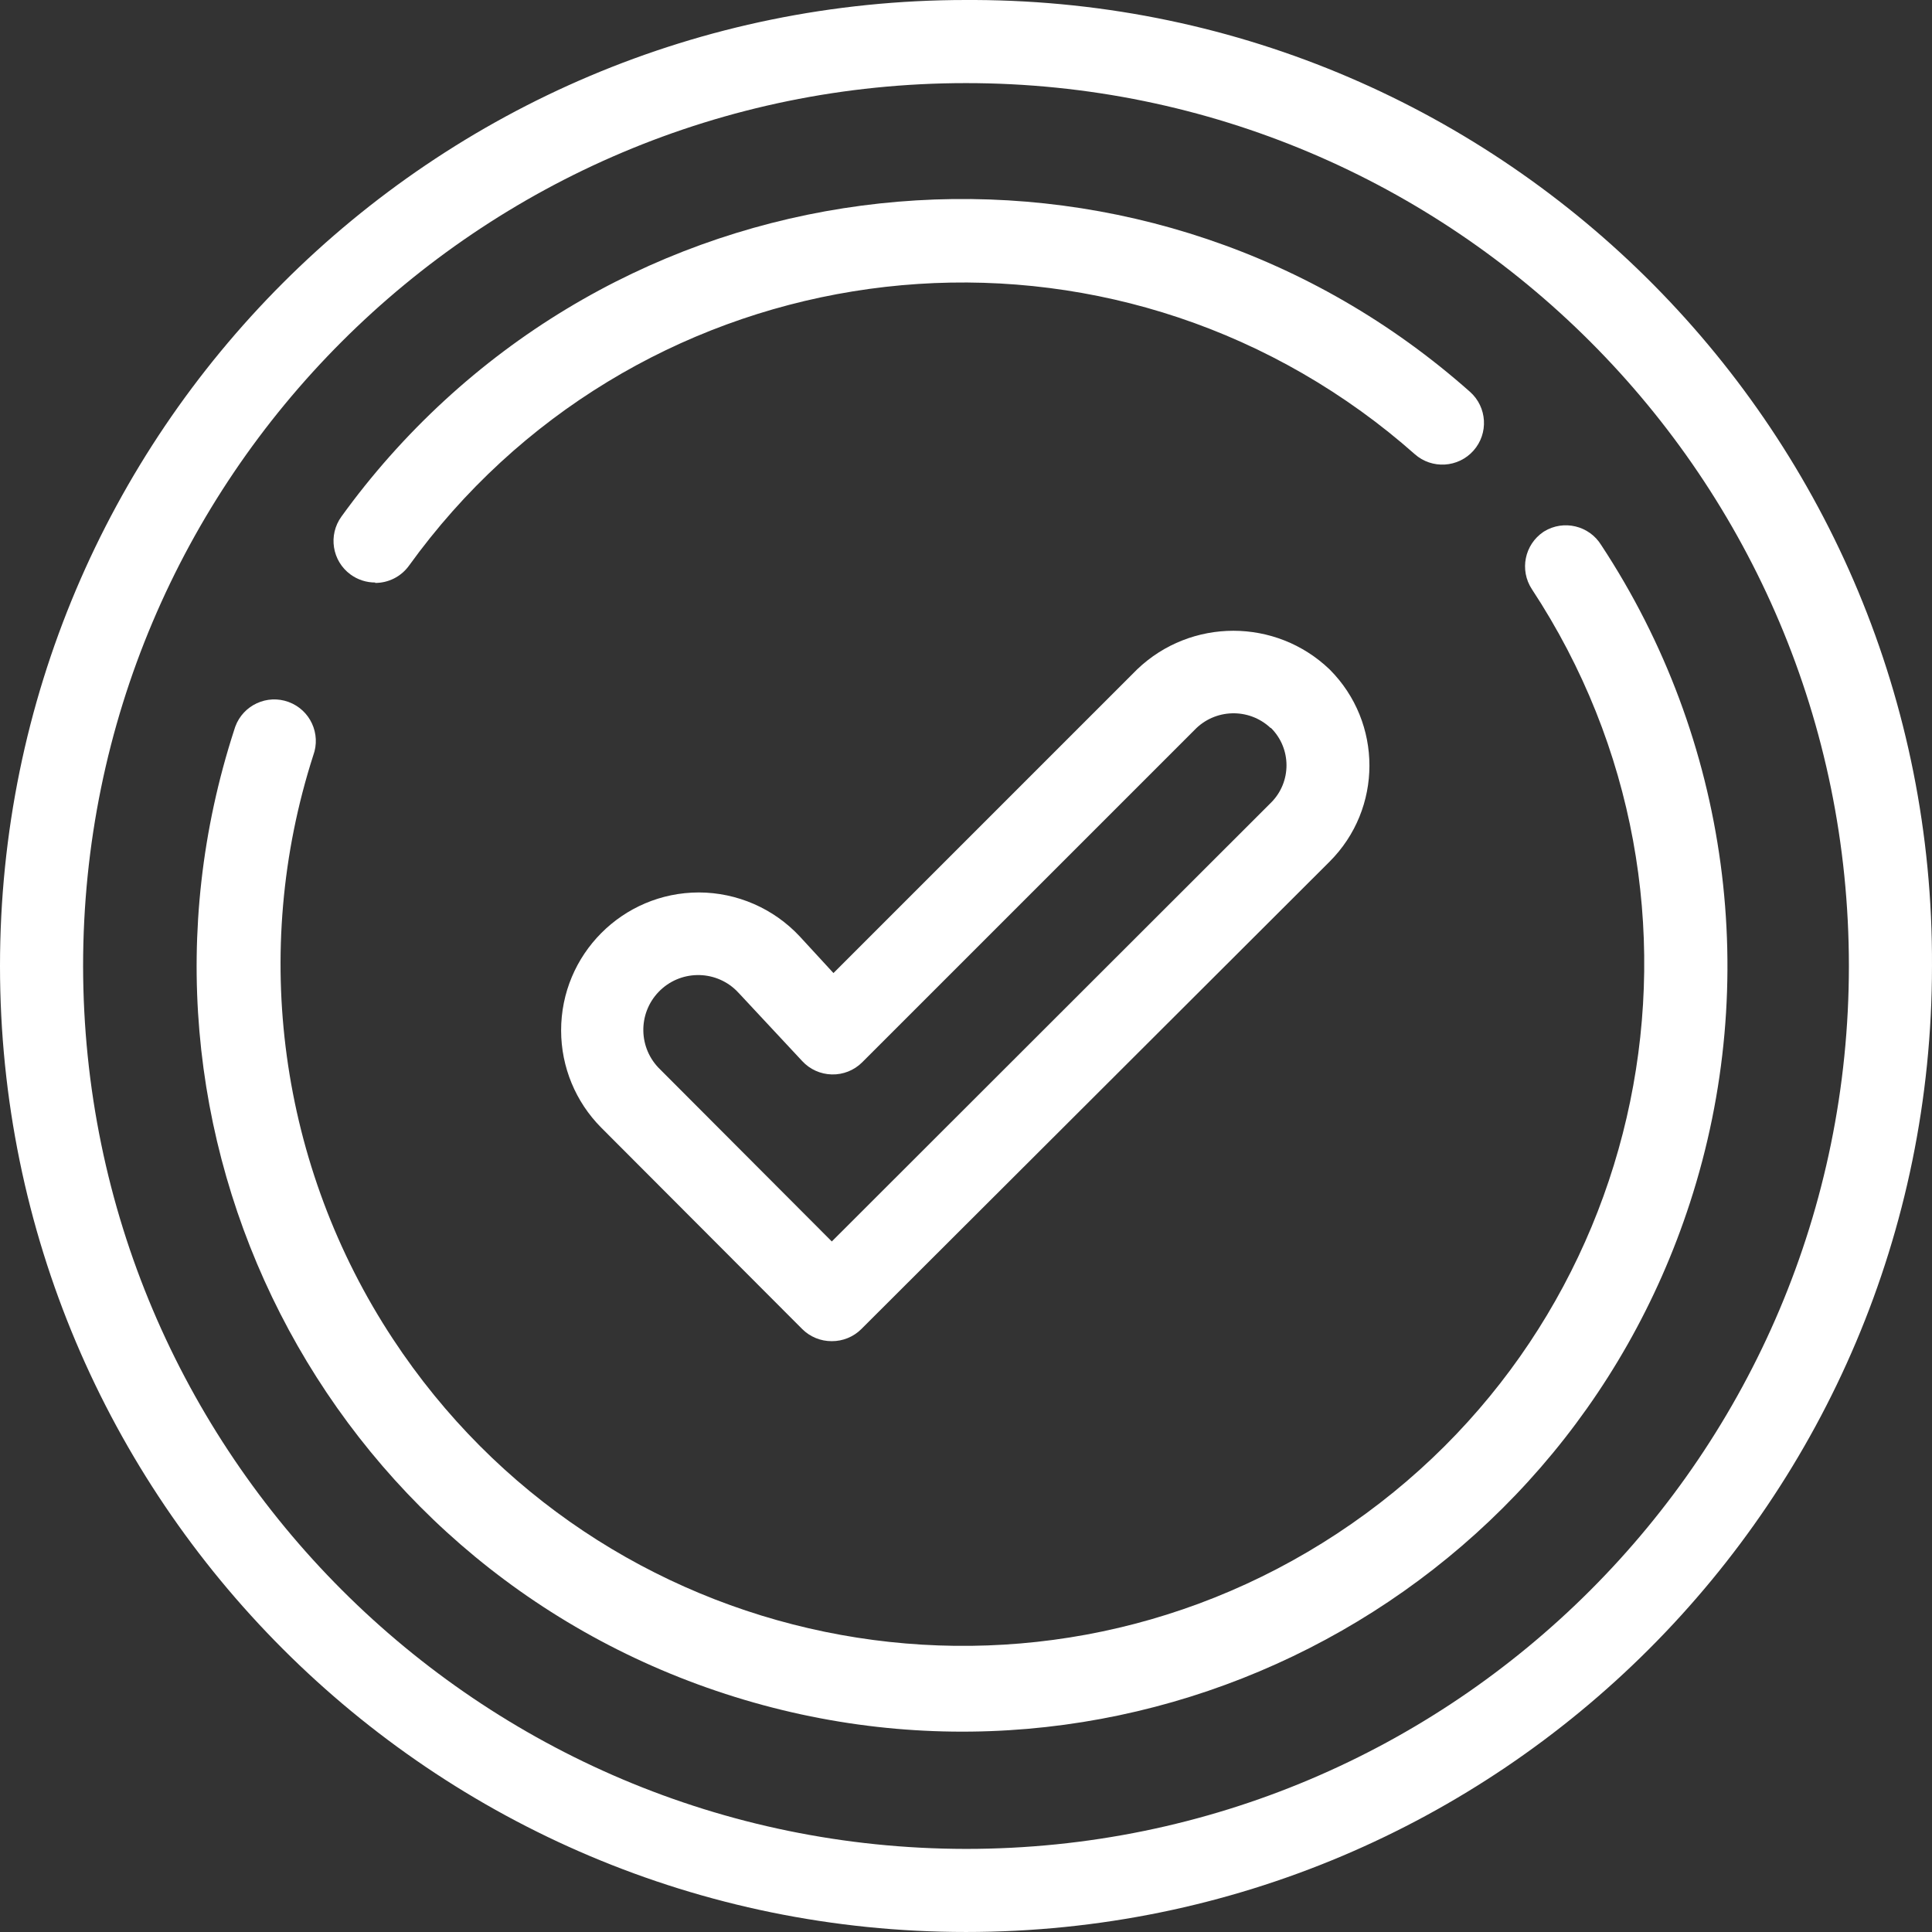
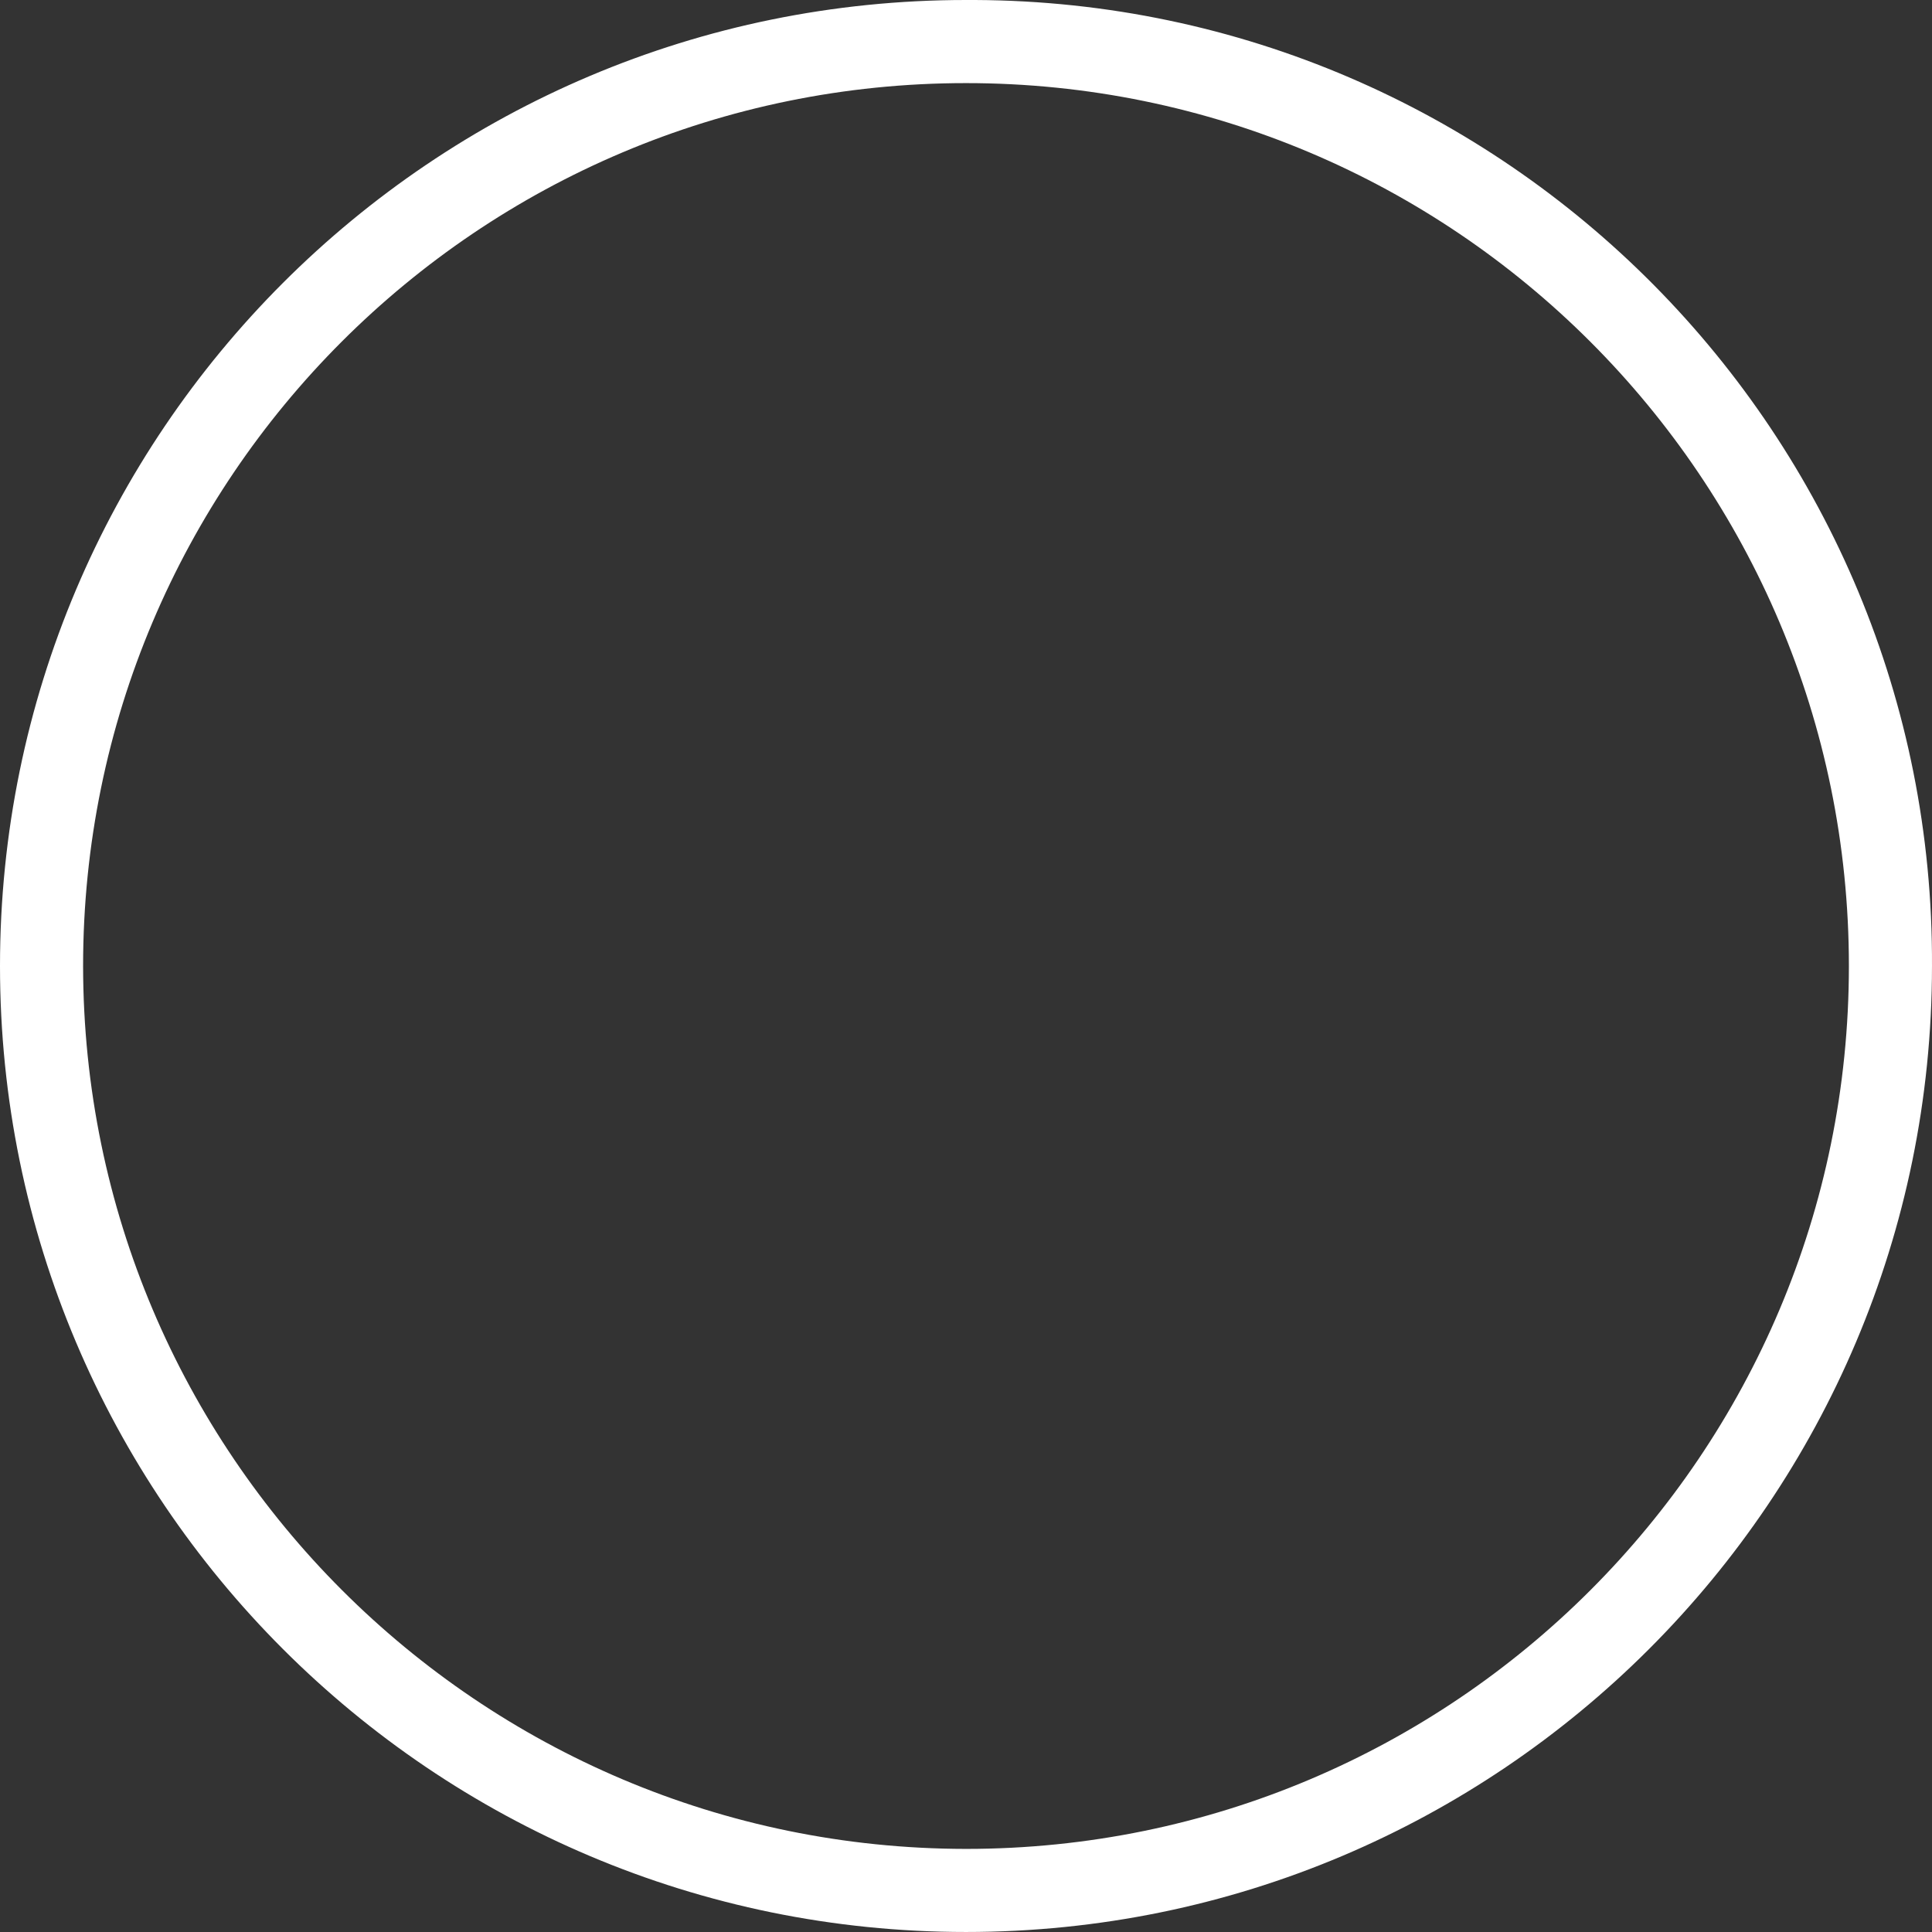
<svg xmlns="http://www.w3.org/2000/svg" version="1.1" id="Calque_1" x="0px" y="0px" width="133.921px" height="133.92px" viewBox="0 0 133.921 133.92" enable-background="new 0 0 133.921 133.92" xml:space="preserve">
  <rect x="0" y="0" width="133.921" height="133.92" fill="#333333" stroke="none" />
  <title>QUALITY(OUTLINE)</title>
-   <path fill="#FFFFFF" d="M26.006,40.407c0.922,0.002,1.789-0.437,2.333-1.181C43.609,18.038,73.164,13.24,94.353,28.51  c1.286,0.927,2.525,1.918,3.711,2.969c1.193,1.058,3.018,0.948,4.076-0.245c1.057-1.193,0.947-3.017-0.245-4.075l0,0  C79.977,7.716,46.448,9.723,27.005,31.64c-1.179,1.33-2.291,2.718-3.332,4.159c-0.938,1.284-0.658,3.086,0.626,4.024  c0.495,0.362,1.093,0.556,1.707,0.555V40.407z" />
-   <path fill="#FFFFFF" d="M106.992,36.864c-1.314,0.879-1.675,2.653-0.807,3.975c14.351,21.803,8.31,51.11-13.493,65.46  c-21.803,14.351-51.111,8.31-65.461-13.494c-7.867-11.952-9.895-26.825-5.516-40.447c0.549-1.493-0.215-3.148-1.708-3.698  c-1.493-0.55-3.148,0.215-3.698,1.708c-0.025,0.067-0.047,0.136-0.067,0.205c-9.056,27.864,6.19,57.793,34.054,66.849  s57.793-6.19,66.849-34.054c4.985-15.339,2.722-32.113-6.151-45.582c-0.832-1.355-2.605-1.78-3.961-0.948  C107.021,36.847,107.006,36.855,106.992,36.864z" />
-   <path fill="#FFFFFF" d="M78.825,46.397L57.773,67.45l-2.333-2.535c-1.81-1.942-4.344-3.047-6.999-3.053l0,0  c-5.281,0.008-9.555,4.296-9.546,9.577c0.004,2.52,1.002,4.937,2.778,6.724l13.939,13.968c0.543,0.539,1.279,0.839,2.045,0.835l0,0  c0.765,0.004,1.501-0.296,2.044-0.835l32.458-32.4c3.683-3.673,3.688-9.636,0.016-13.318c-0.005-0.005-0.011-0.011-0.016-0.016  C88.431,42.832,82.556,42.832,78.825,46.397z M88.099,50.458c1.432,1.425,1.438,3.741,0.012,5.173  c-0.004,0.003-0.008,0.007-0.012,0.011L57.658,86.055L45.763,74.132c-1.515-1.454-1.564-3.861-0.11-5.375s3.861-1.563,5.375-0.109  c0.071,0.068,0.14,0.14,0.207,0.214l4.377,4.694c0.529,0.571,1.267,0.903,2.045,0.921c0.785,0.02,1.545-0.281,2.102-0.835  l23.04-23.04c1.42-1.486,3.771-1.551,5.271-0.144H88.099z" />
  <path fill="#FFFFFF" d="M66.96,0C29.979,0,0,29.979,0,66.96c0,36.98,29.979,66.96,66.96,66.96c36.98,0,66.96-29.979,66.96-66.96  C134.095,30.155,104.401,0.176,67.595,0C67.383,0,67.172,0,66.96,0z M66.96,128.161c-33.787-0.032-61.168-27.414-61.2-61.2  c0-33.8,27.4-61.2,61.2-61.2s61.2,27.4,61.2,61.2S100.76,128.161,66.96,128.161z" />
</svg>